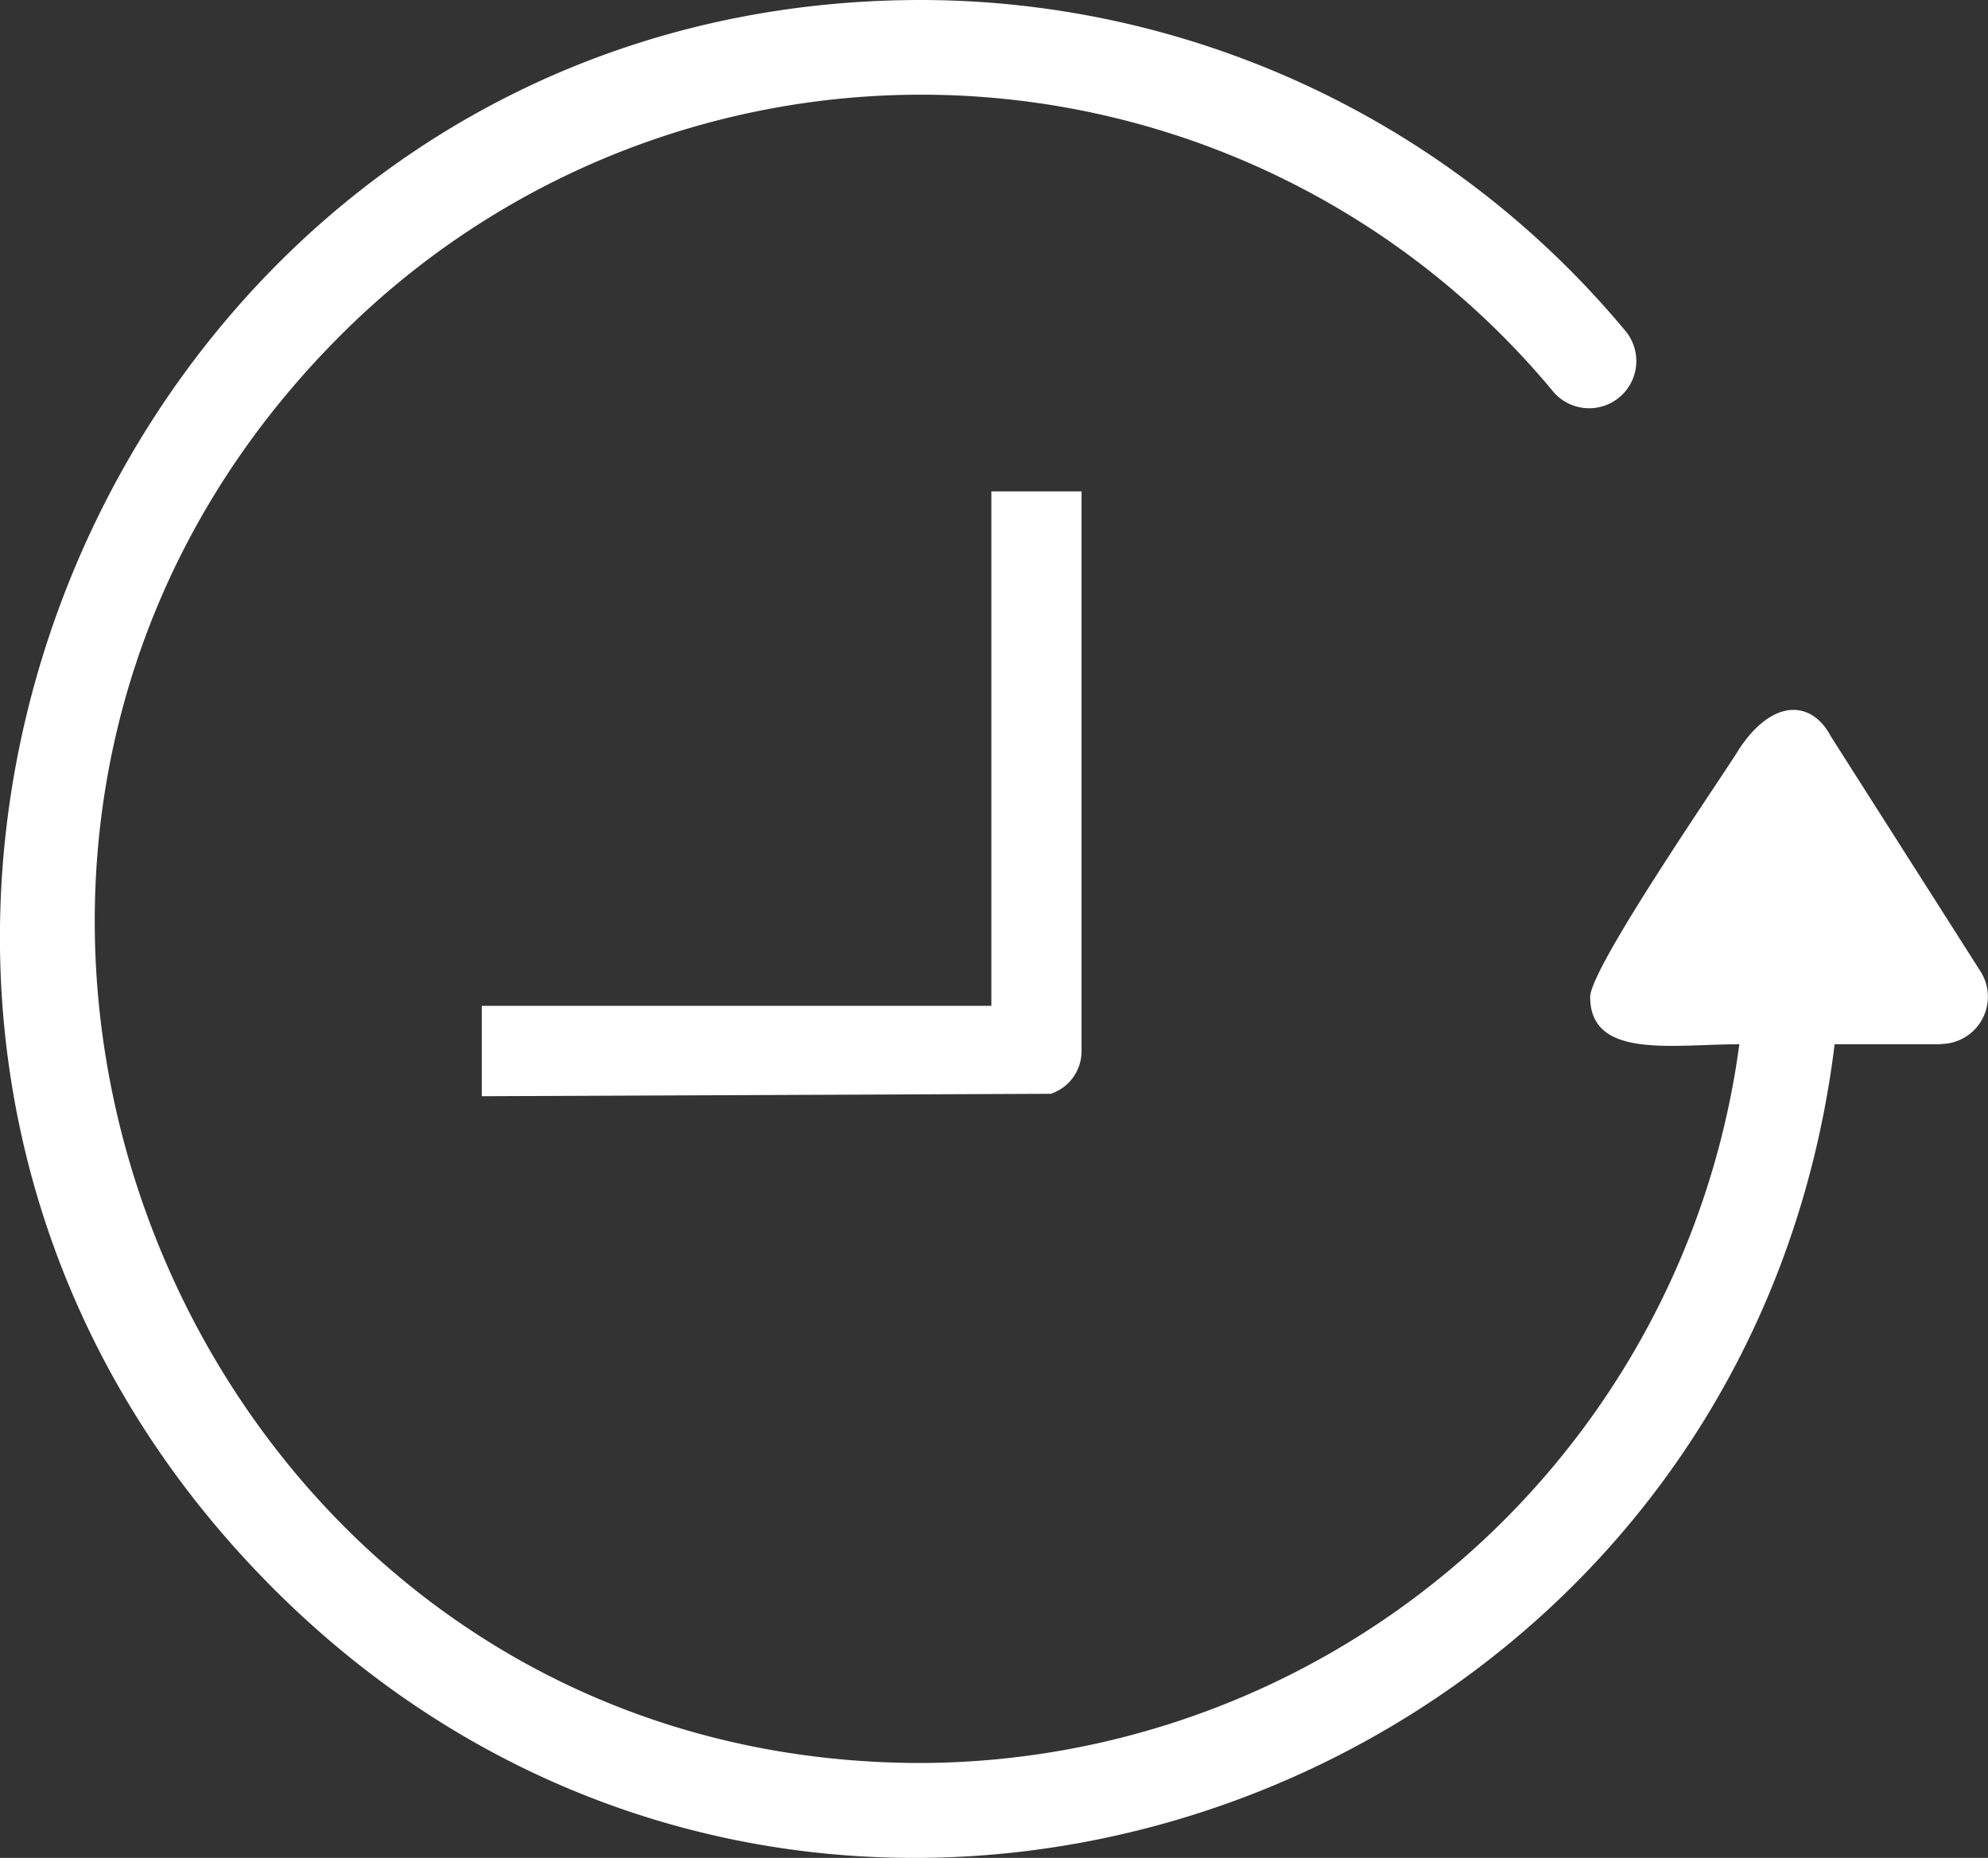
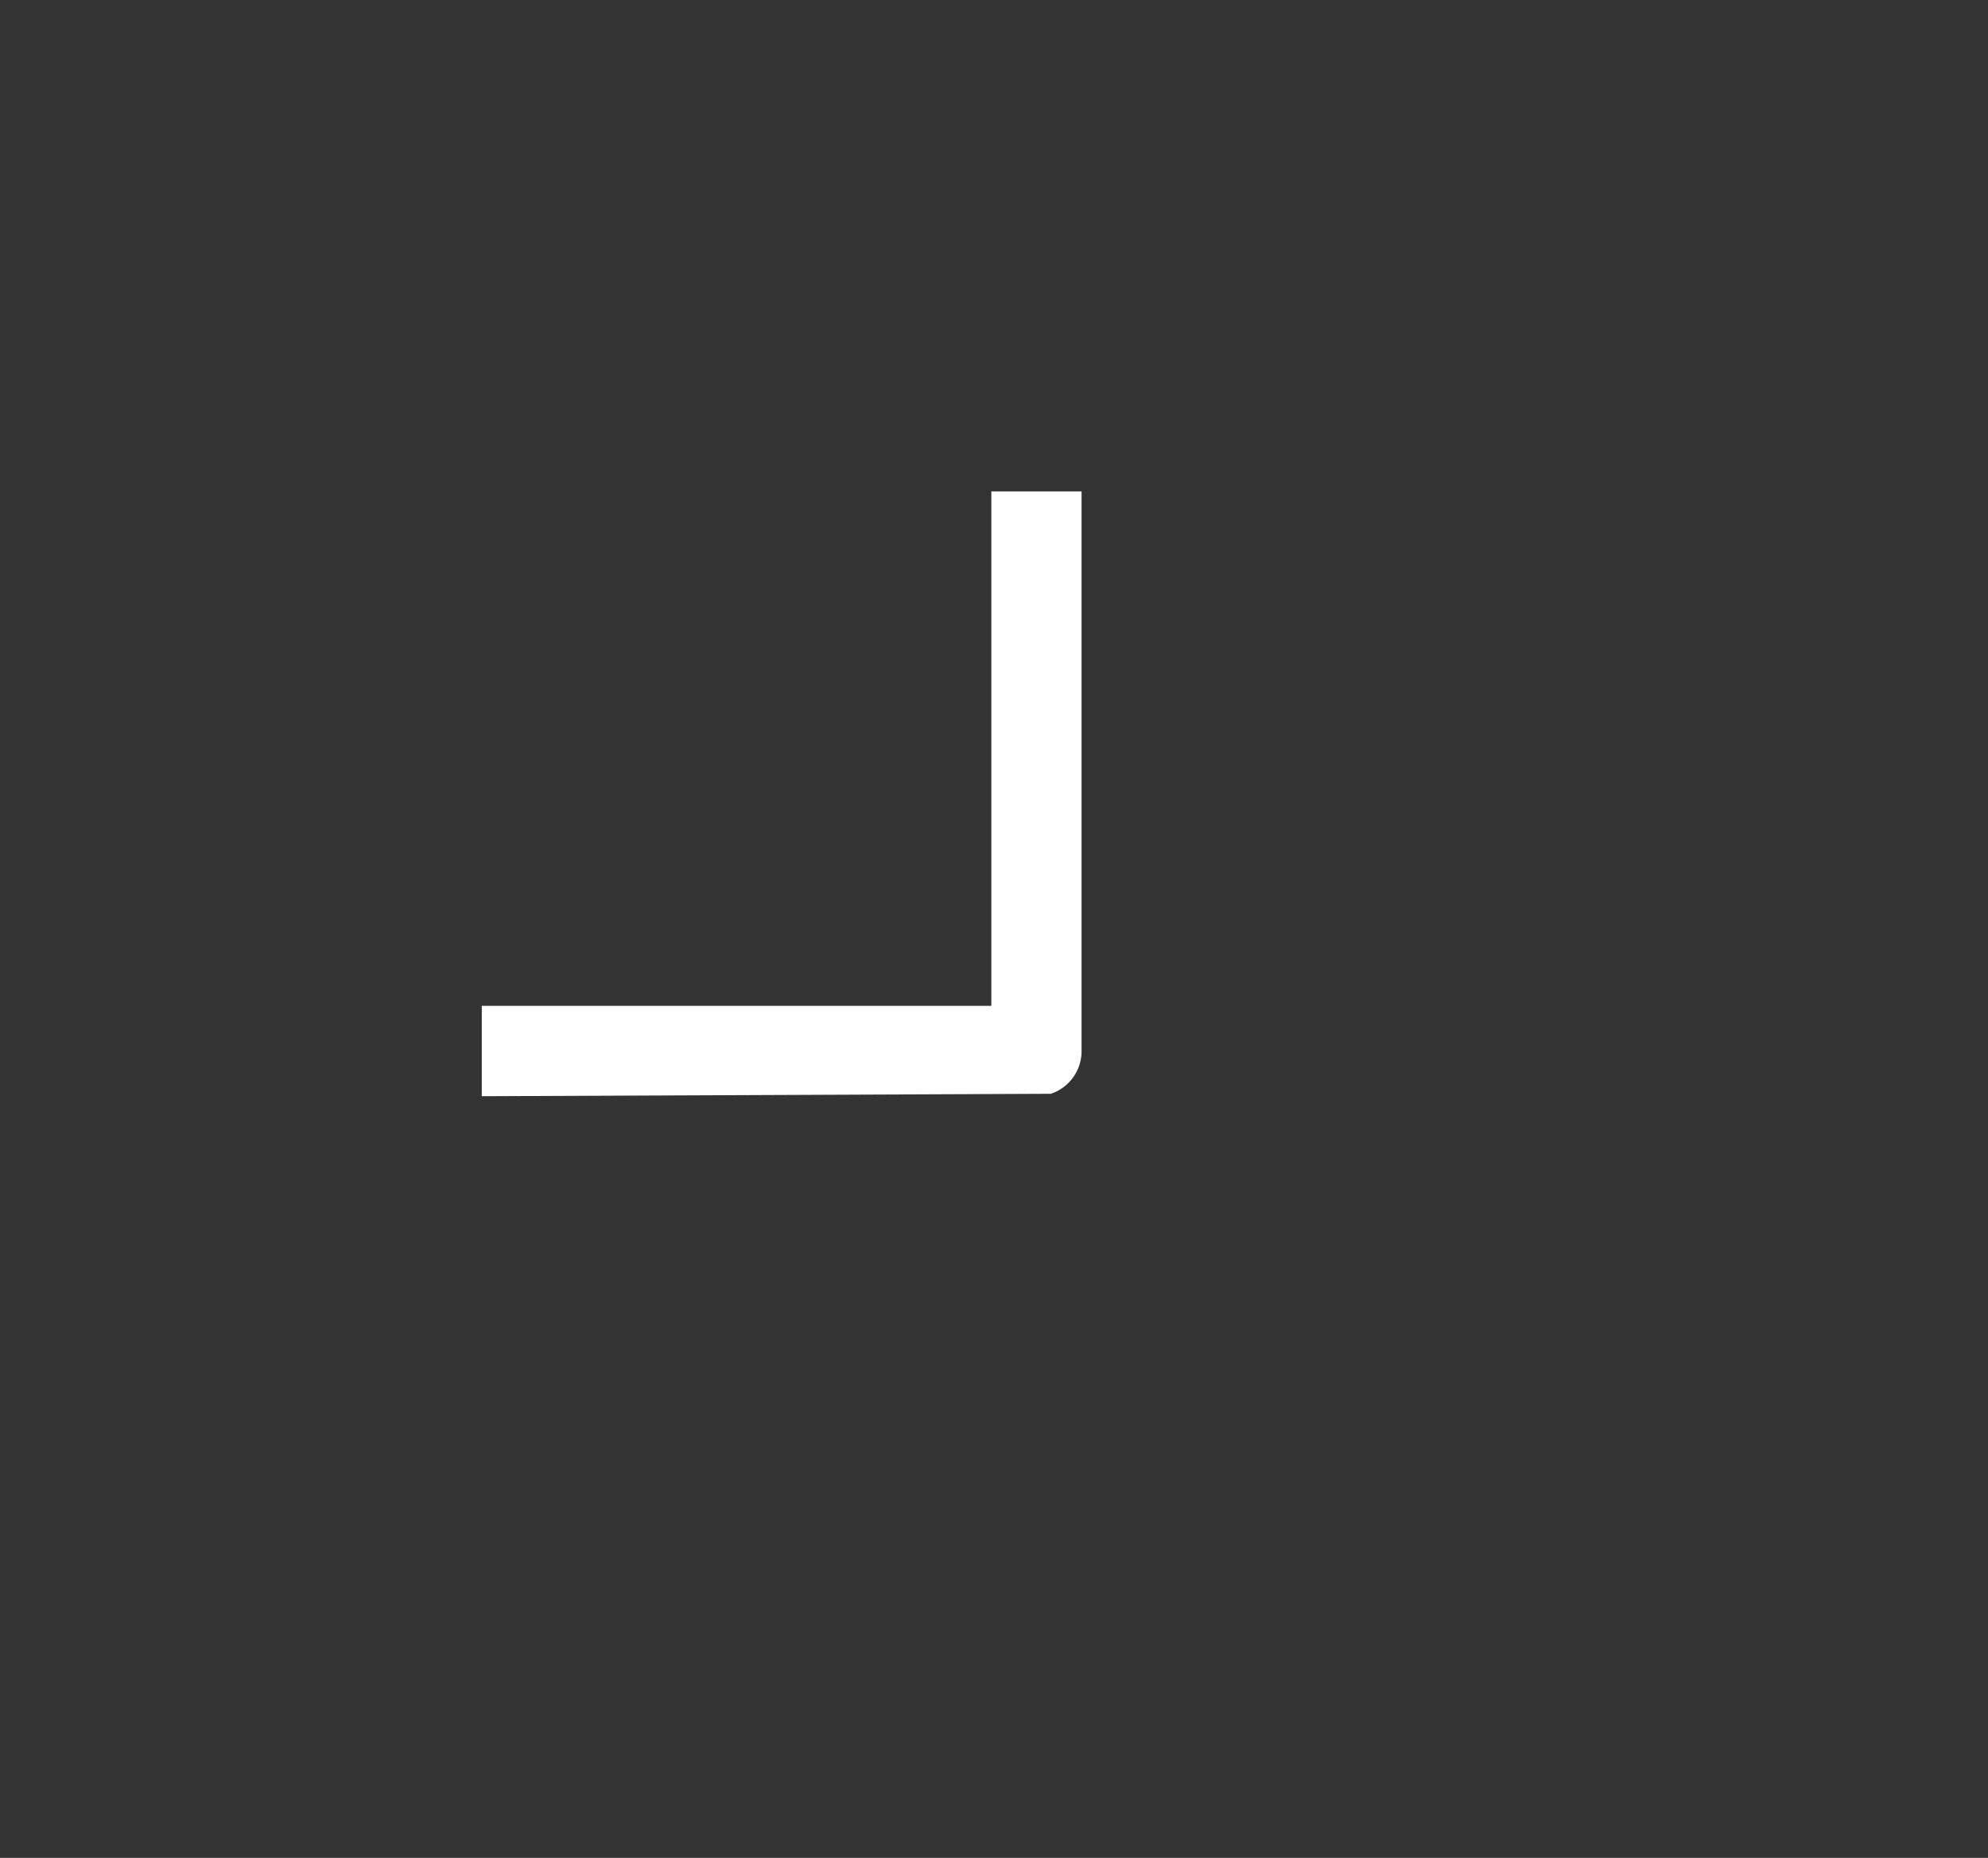
<svg xmlns="http://www.w3.org/2000/svg" width="44.956" height="42.005" viewBox="0 0 44.956 42.005">
  <rect x="0" y="0" width="44.956" height="42.005" fill="#333333" stroke="none" />
  <g id="Group_90" data-name="Group 90" transform="translate(2.047 1.913)">
    <path id="Path_1083" data-name="Path 1083" d="M36.923,40.457H25.4V42.5l12.869-.055a1.016,1.016,0,0,0,.694-.971V28.826H36.923V40.457Z" transform="translate(-16.552 -19.629)" fill="#fff" />
-     <path id="Path_1084" data-name="Path 1084" d="M49.534,27.529l3.384,5.313a1.068,1.068,0,0,1-.9,1.639v.005h-2.4C47.5,51.691,26.516,59.112,14.24,46.72,1.147,33.506,10.5,10.878,28.962,10.878a20.749,20.749,0,0,1,15.945,7.506,1.067,1.067,0,0,1-1.639,1.365,18.568,18.568,0,0,0-27.514-1.212c-11.722,11.833-3.4,32.2,13.209,32.2a18.738,18.738,0,0,0,18.5-16.25c-1.518,0-3.373.343-3.373-1.07,0-.643,2.82-4.739,3.336-5.55v-.005C48.2,26.654,49.1,26.7,49.534,27.529Z" transform="translate(-10.177 -12.791)" fill="#fff" />
  </g>
</svg>